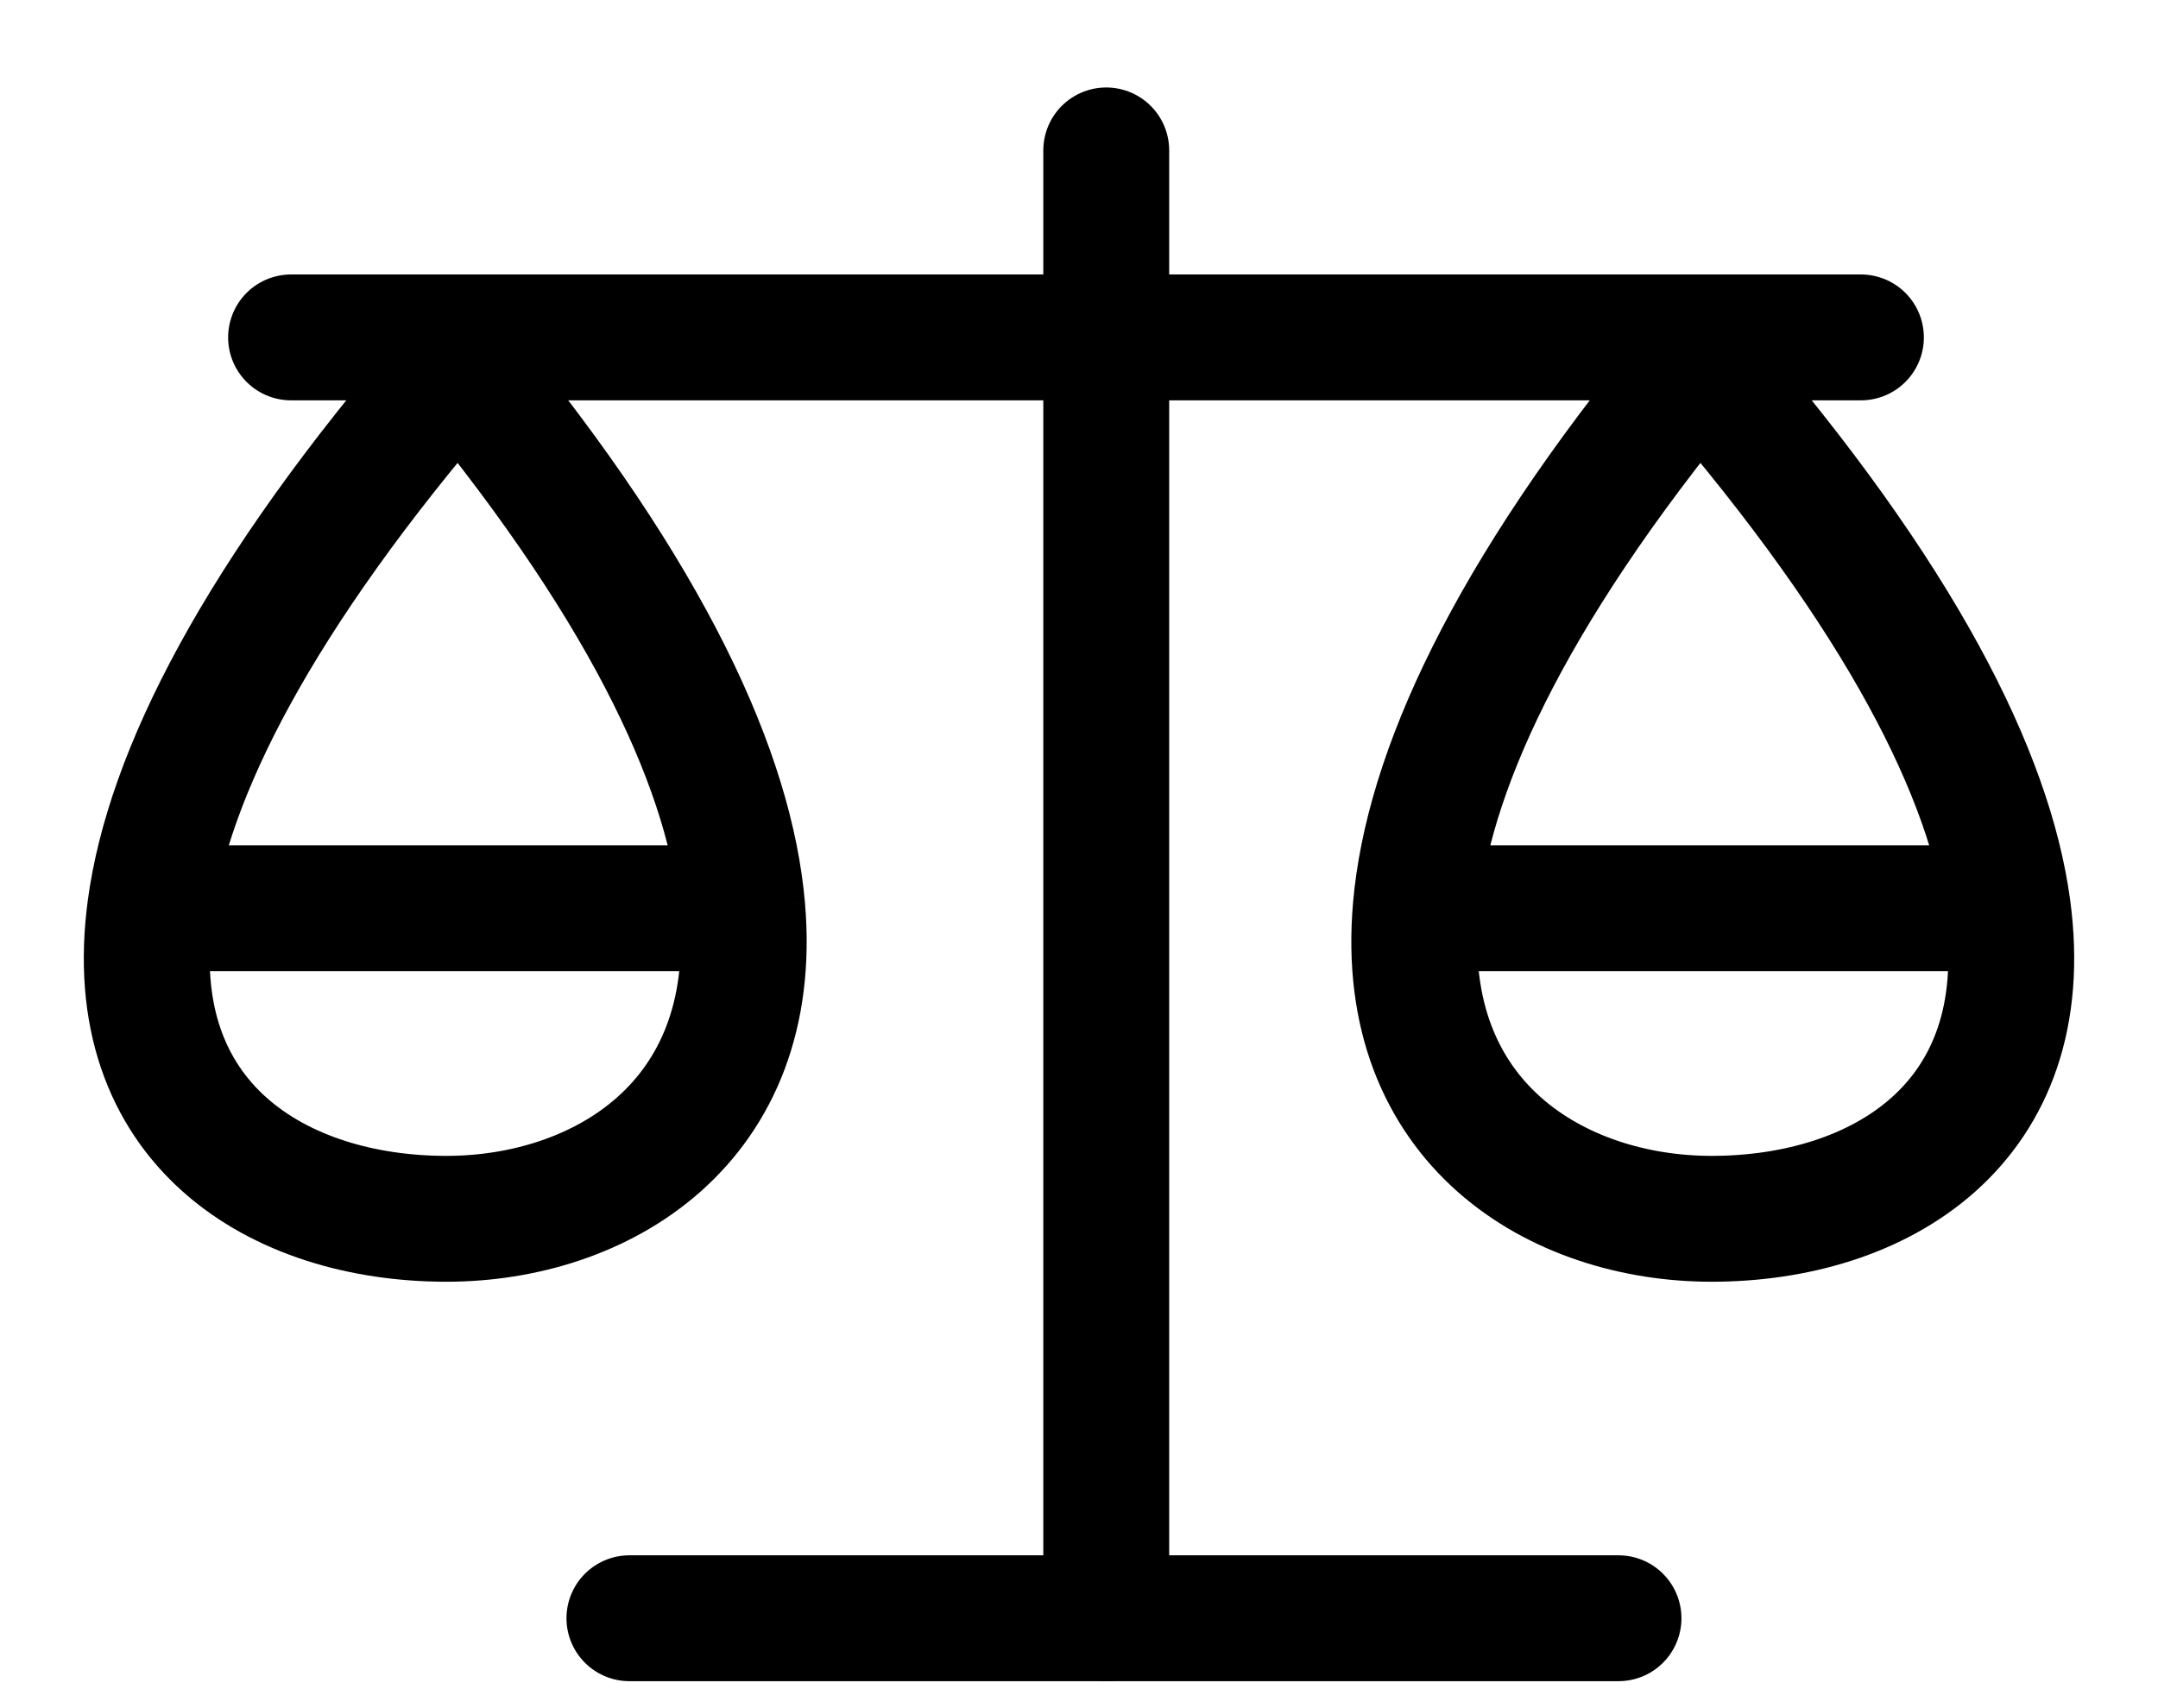
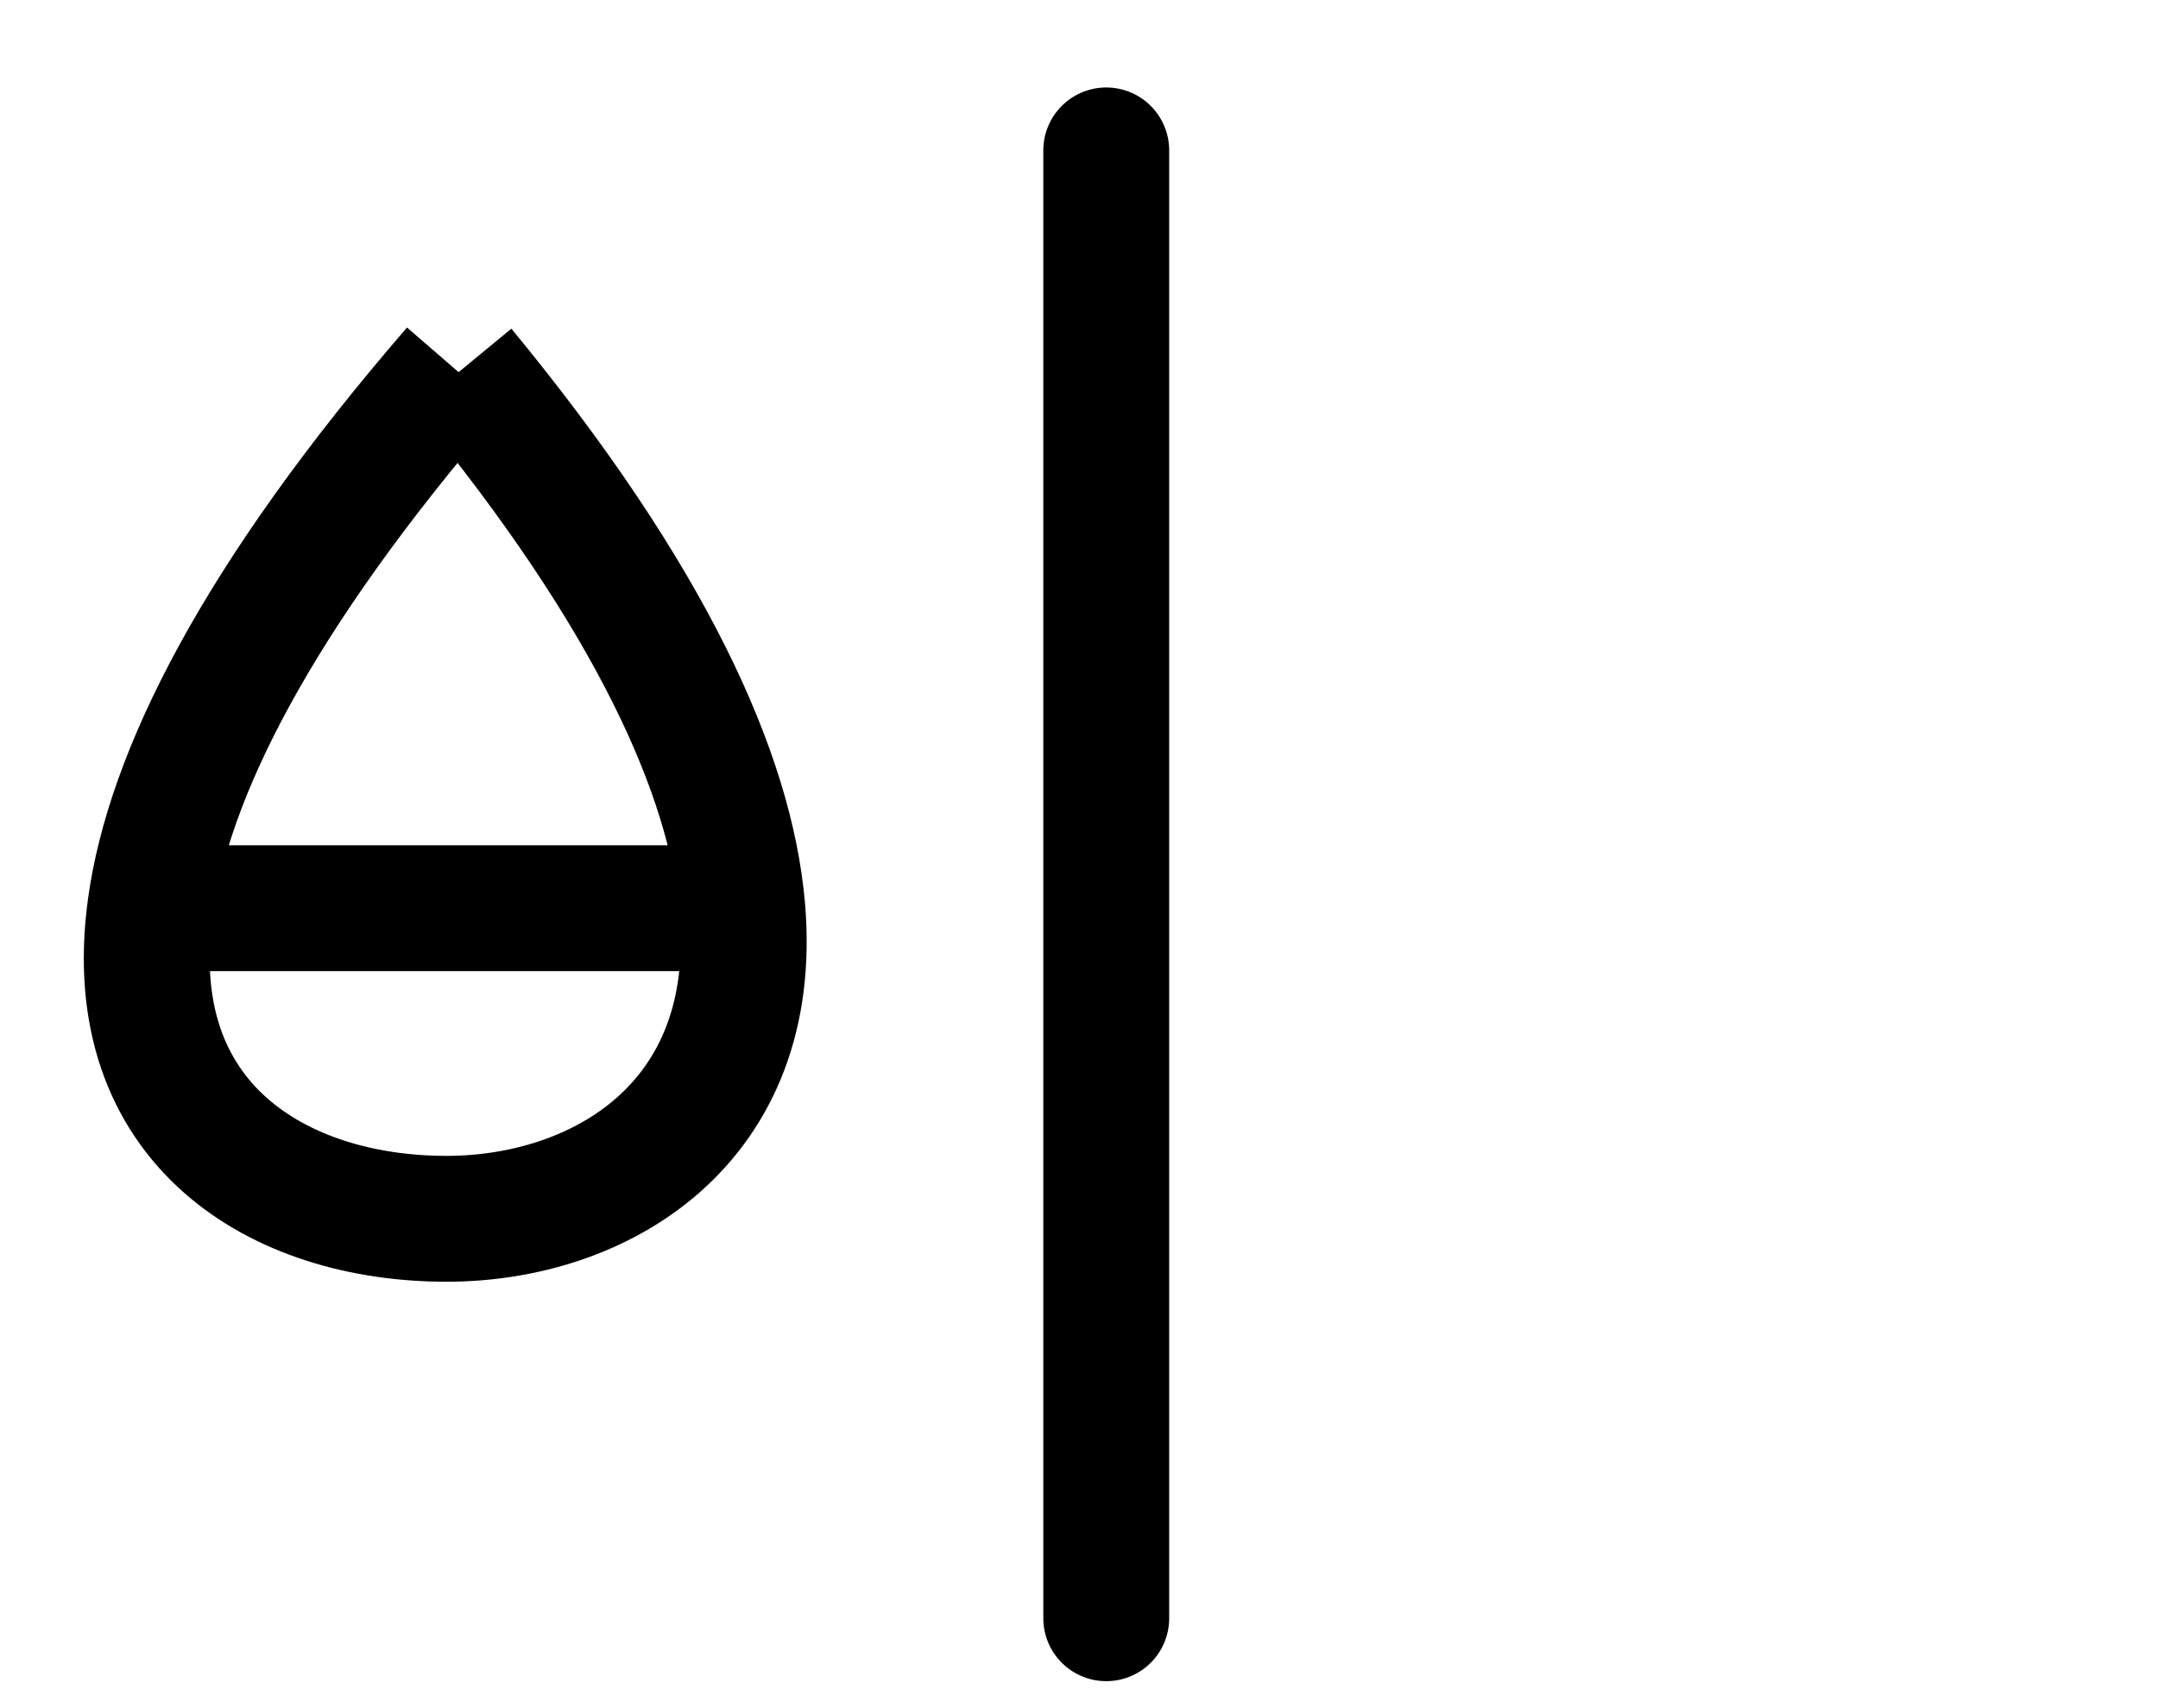
<svg xmlns="http://www.w3.org/2000/svg" width="24" height="19" viewBox="0 0 24 19" fill="none">
  <path d="M12.303 1.673L12.303 18" stroke="currentColor" stroke-width="1.4" stroke-linecap="round" />
-   <path d="M3.237 3.753L20.696 3.753" stroke="currentColor" stroke-width="1.4" stroke-linecap="round" />
-   <path d="M7 18L18 18" stroke="currentColor" stroke-width="1.4" stroke-linecap="round" />
  <path d="M5.056 4.101C2.848 6.654 1.87 8.631 1.671 10.102M5.147 4.101C7.252 6.654 8.128 8.631 8.255 10.102M1.671 10.102C1.346 12.507 3.103 13.557 4.965 13.557C6.667 13.557 8.462 12.507 8.255 10.102M1.671 10.102L8.255 10.102" stroke="currentColor" stroke-width="1.4" />
-   <path d="M18.944 4.101C21.152 6.654 22.13 8.631 22.329 10.102M18.853 4.101C16.748 6.654 15.872 8.631 15.745 10.102M22.329 10.102C22.654 12.507 20.897 13.557 19.035 13.557C17.333 13.557 15.538 12.507 15.745 10.102M22.329 10.102L15.745 10.102" stroke="currentColor" stroke-width="1.4" />
</svg>